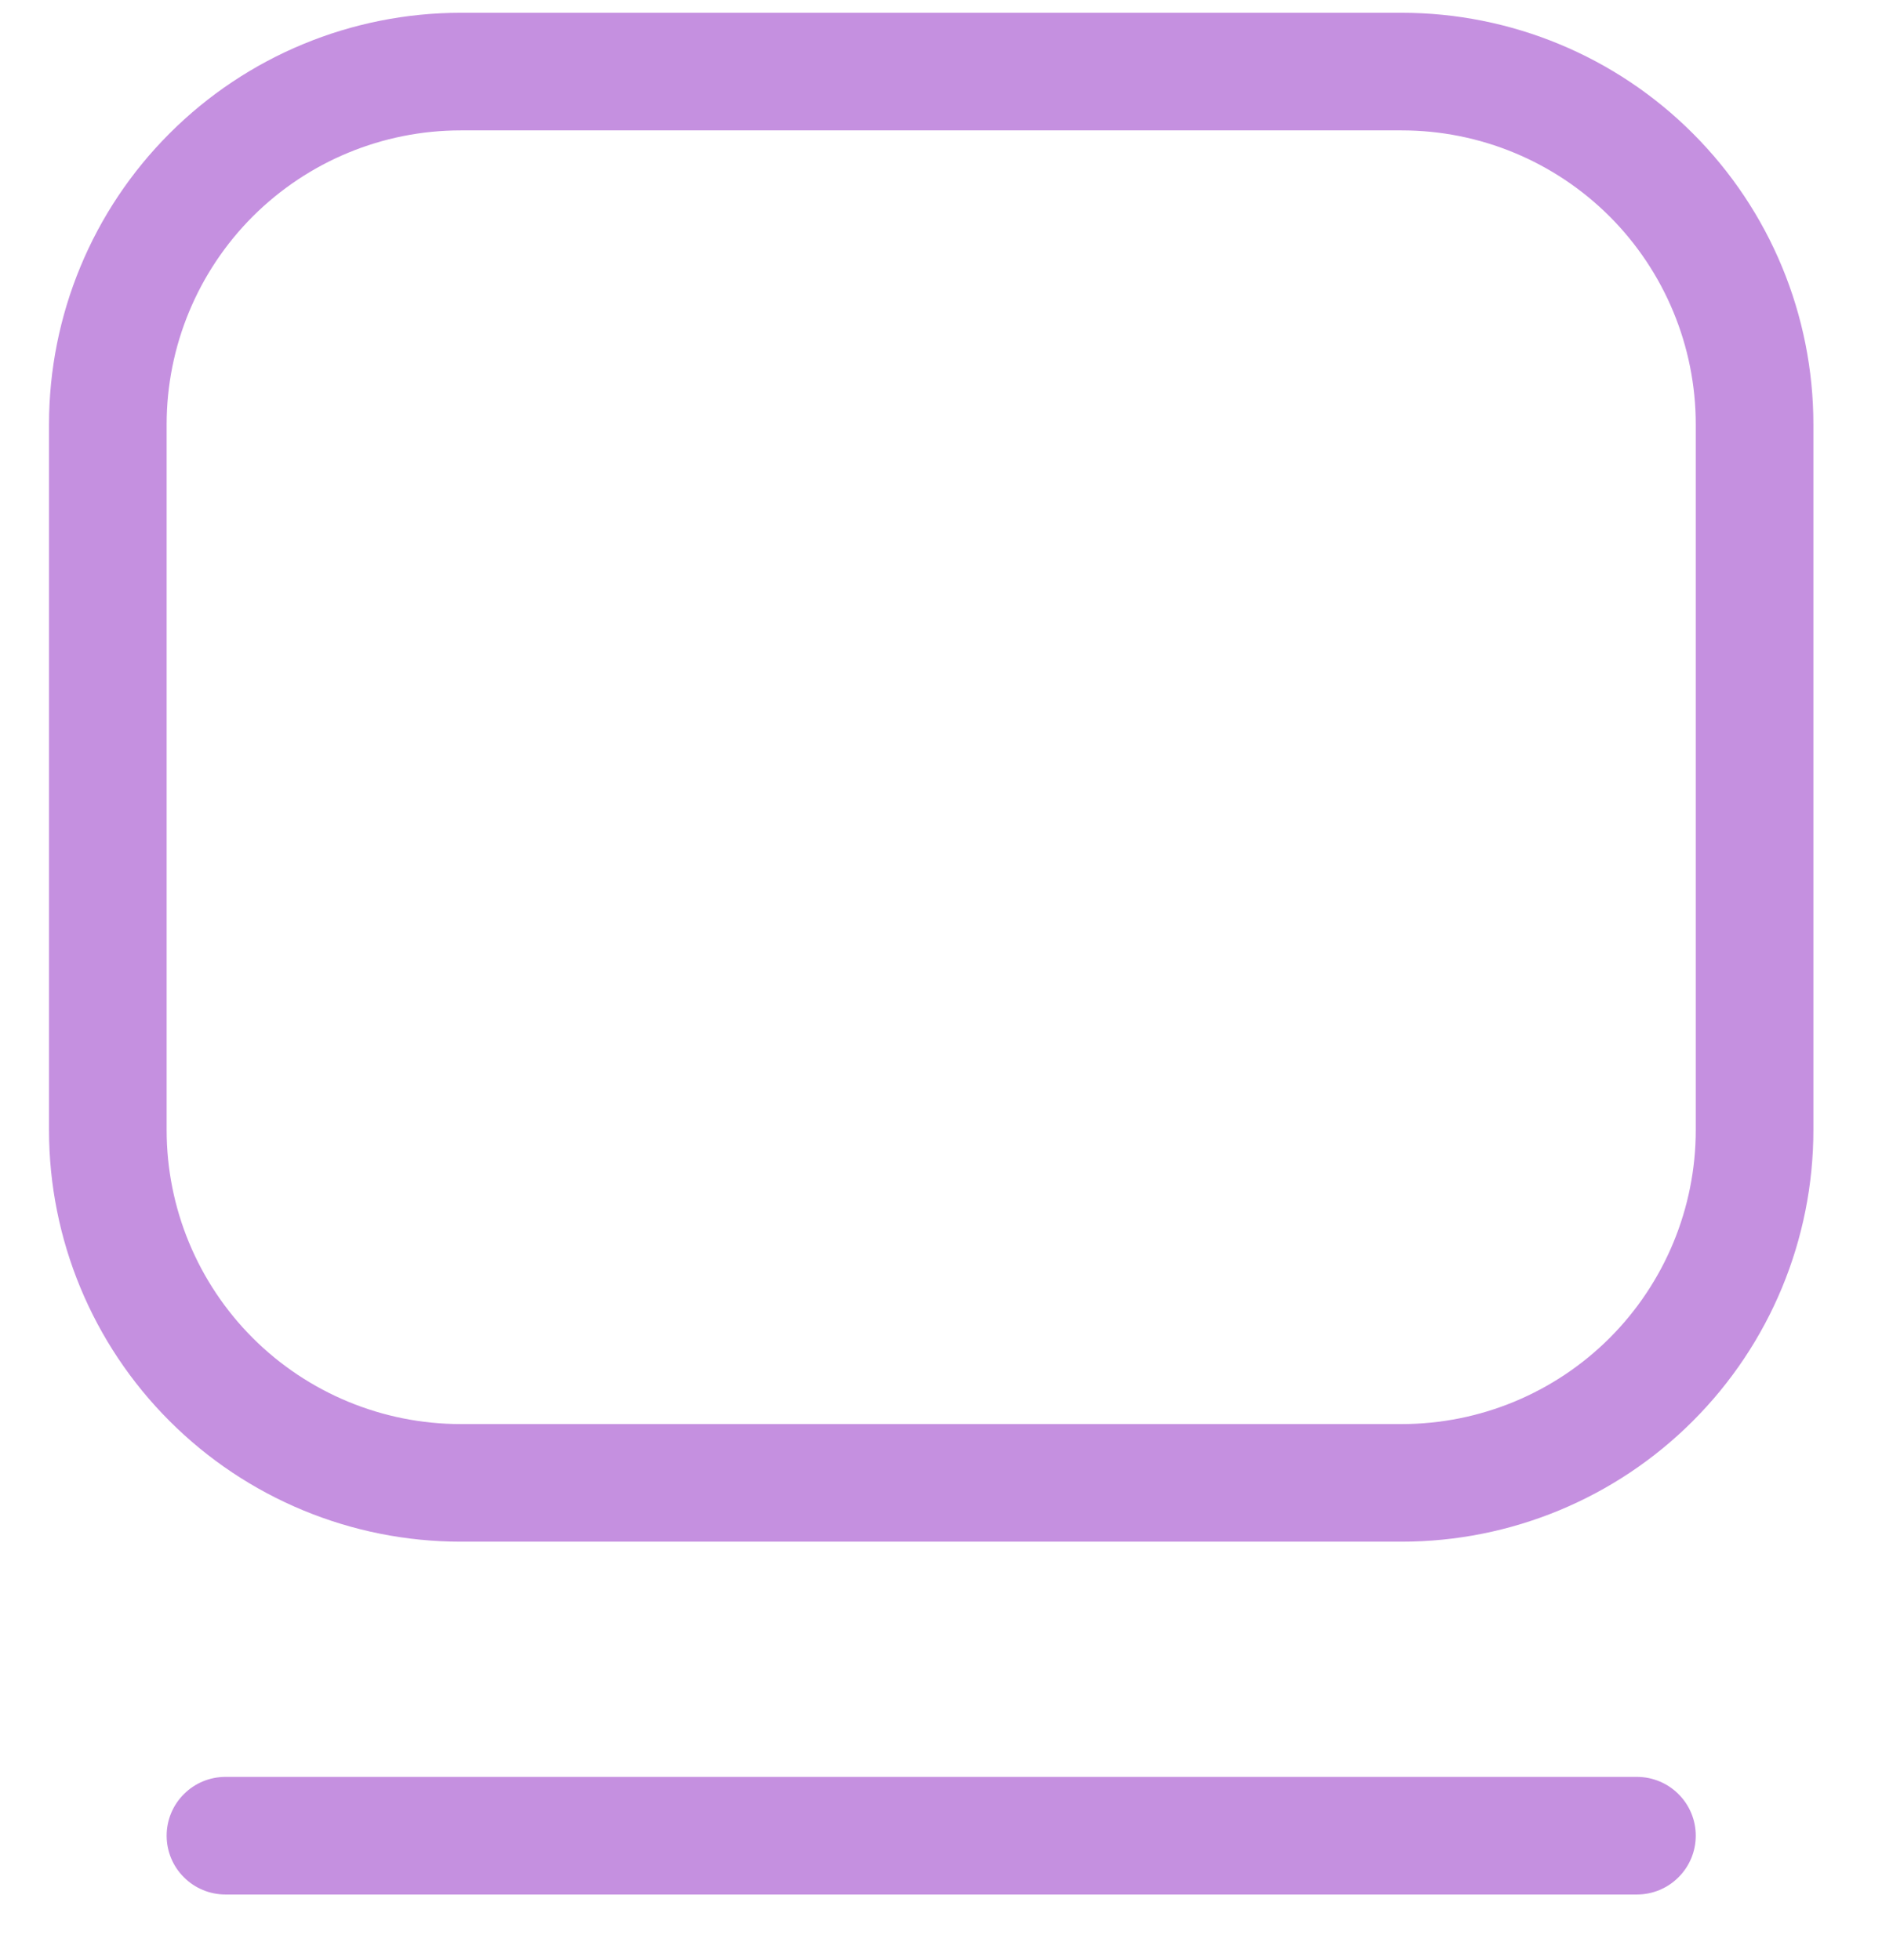
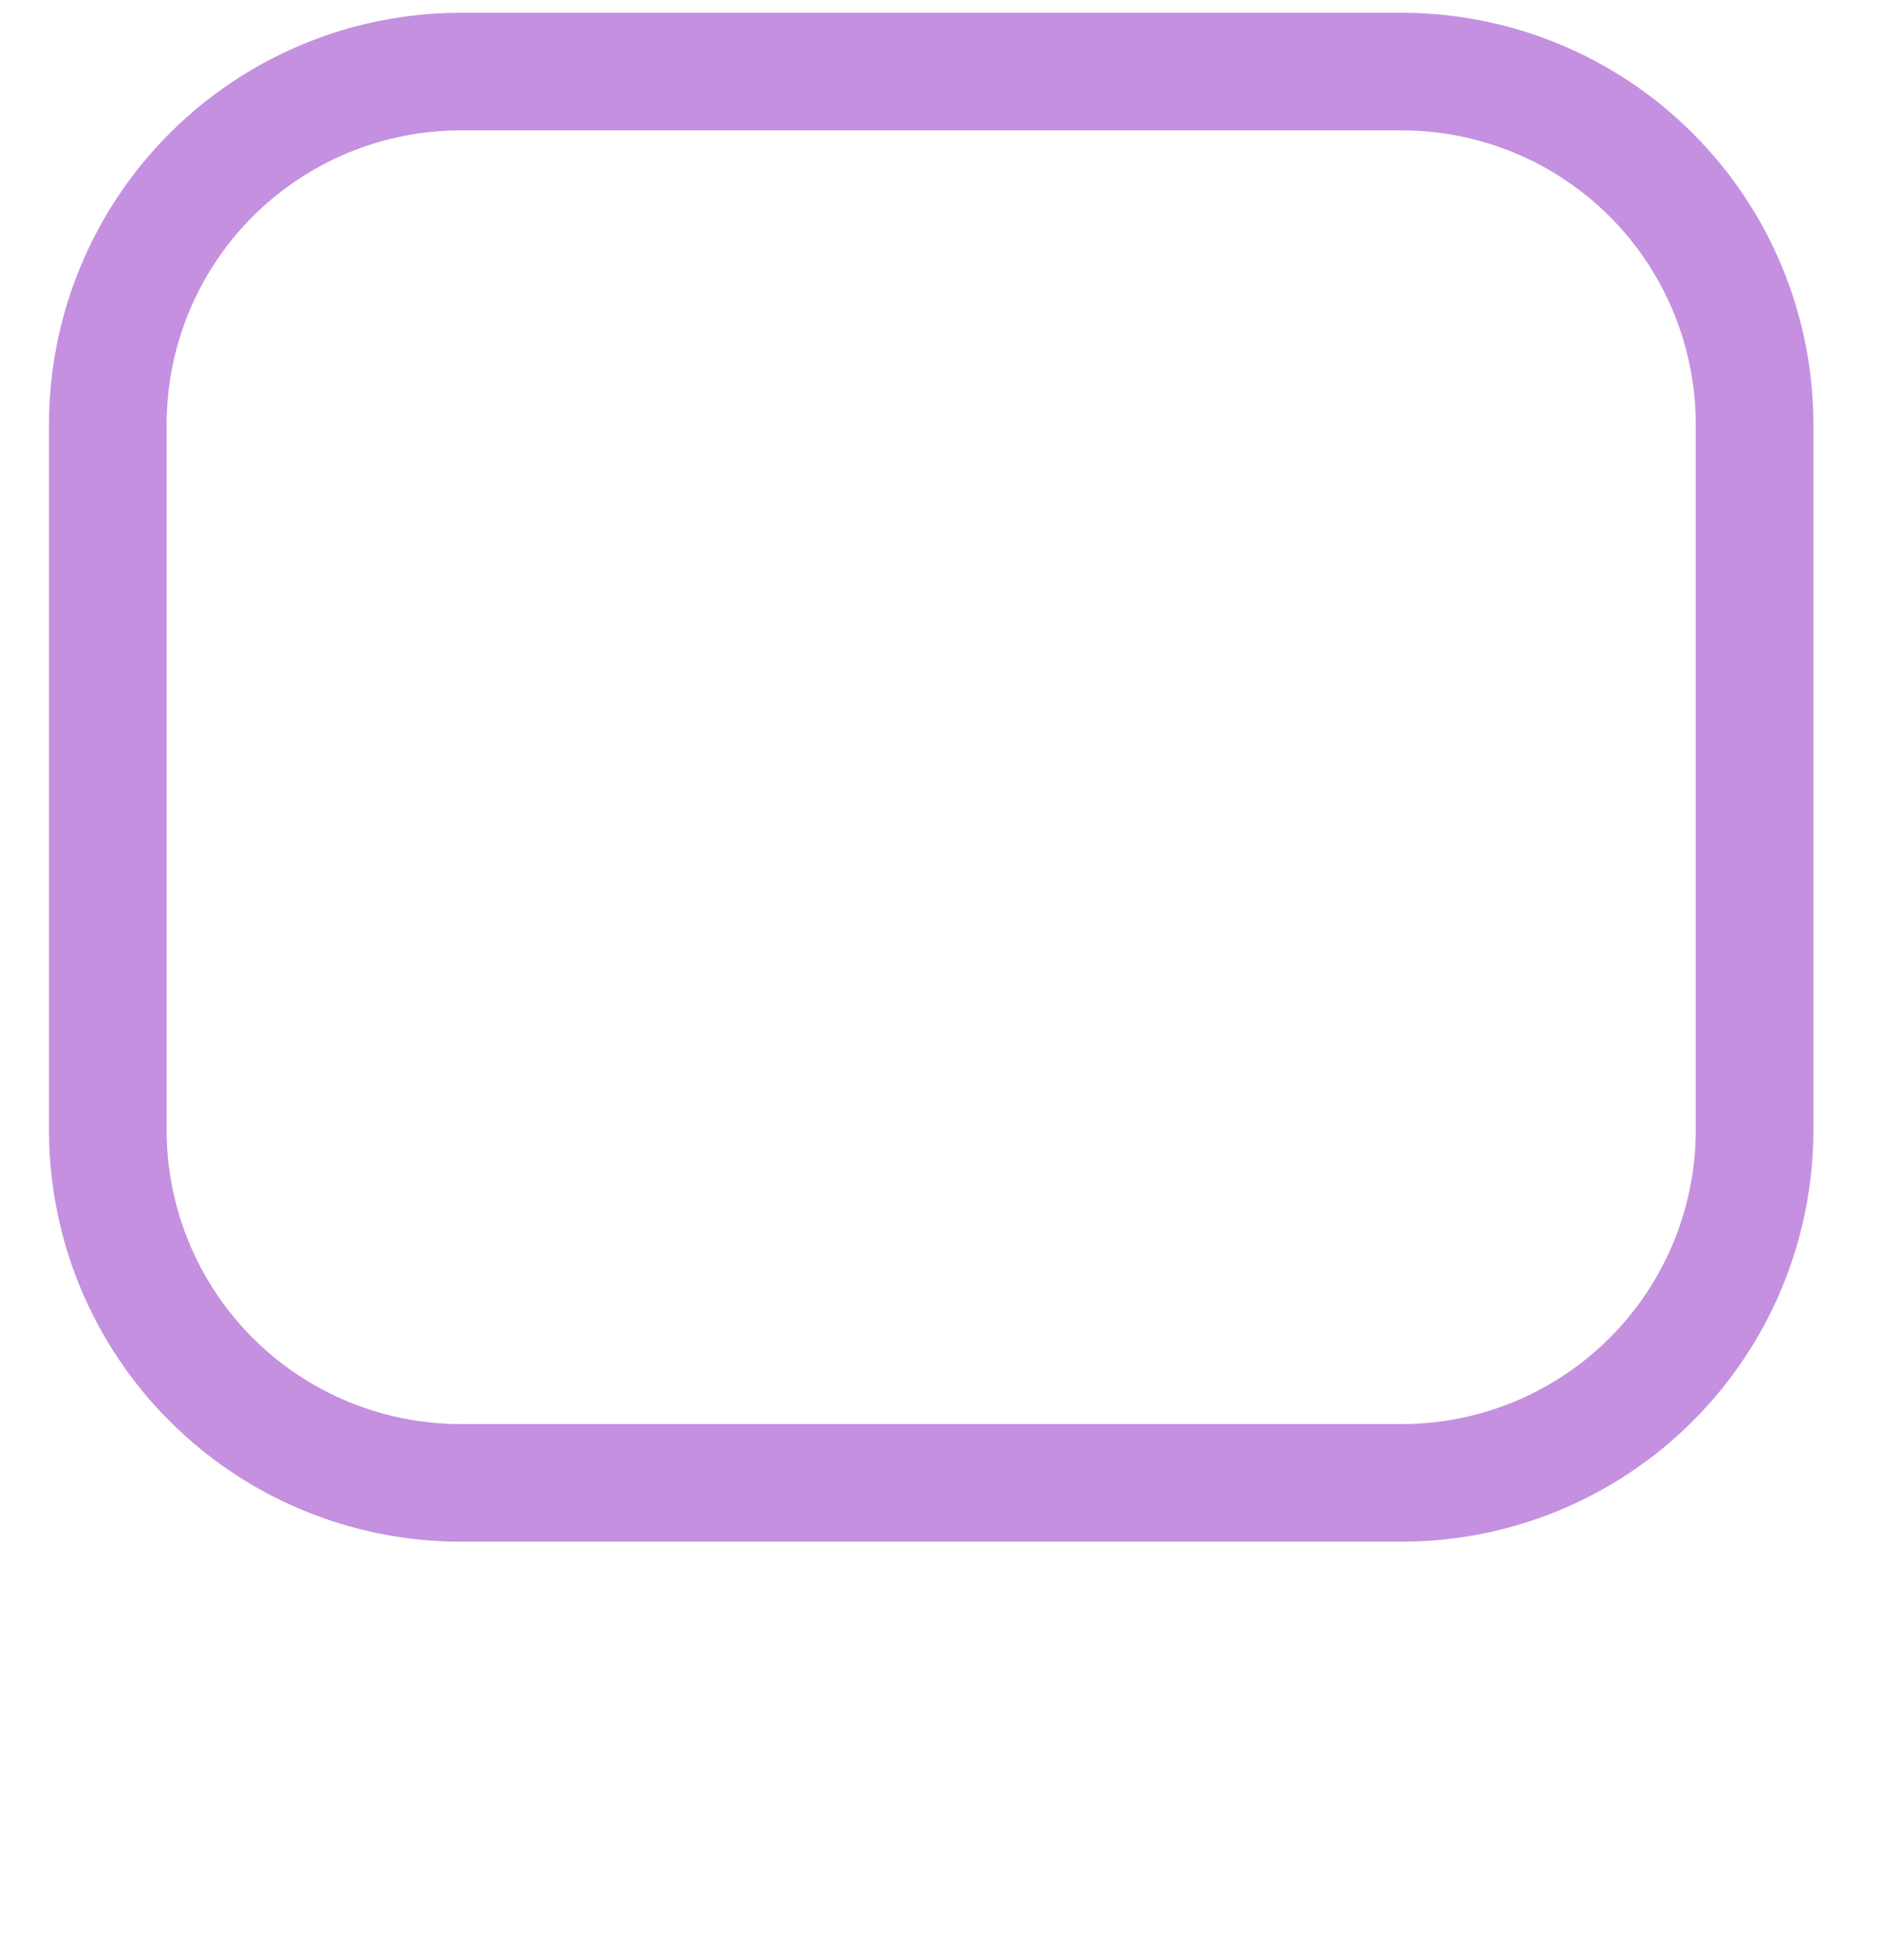
<svg xmlns="http://www.w3.org/2000/svg" width="24" height="25" viewBox="0 0 24 25" fill="none">
  <path d="M5.875 0.163L17.875 0.163C19.267 0.163 20.603 0.716 21.587 1.701C22.572 2.685 23.125 4.021 23.125 5.413V14.413C23.125 15.806 22.572 17.141 21.587 18.125C20.603 19.11 19.267 19.663 17.875 19.663L5.875 19.663C4.483 19.663 3.147 19.11 2.163 18.125C1.178 17.141 0.625 15.806 0.625 14.413V5.413C0.625 4.021 1.178 2.685 2.163 1.701C3.147 0.716 4.483 0.163 5.875 0.163ZM17.875 18.163C18.87 18.163 19.823 17.768 20.527 17.065C21.23 16.361 21.625 15.408 21.625 14.413V5.413C21.625 4.419 21.23 3.465 20.527 2.761C19.823 2.058 18.87 1.663 17.875 1.663L5.875 1.663C4.88 1.663 3.927 2.058 3.223 2.761C2.52 3.465 2.125 4.419 2.125 5.413V14.413C2.125 15.408 2.52 16.361 3.223 17.065C3.927 17.768 4.88 18.163 5.875 18.163L17.875 18.163Z" fill="#C590E0" />
-   <path d="M2.875 22.663L20.875 22.663C21.074 22.663 21.265 22.742 21.405 22.883C21.546 23.023 21.625 23.214 21.625 23.413C21.625 23.612 21.546 23.803 21.405 23.943C21.265 24.084 21.074 24.163 20.875 24.163L2.875 24.163C2.676 24.163 2.485 24.084 2.345 23.943C2.204 23.803 2.125 23.612 2.125 23.413C2.125 23.214 2.204 23.023 2.345 22.883C2.485 22.742 2.676 22.663 2.875 22.663Z" fill="#C590E0" />
</svg>